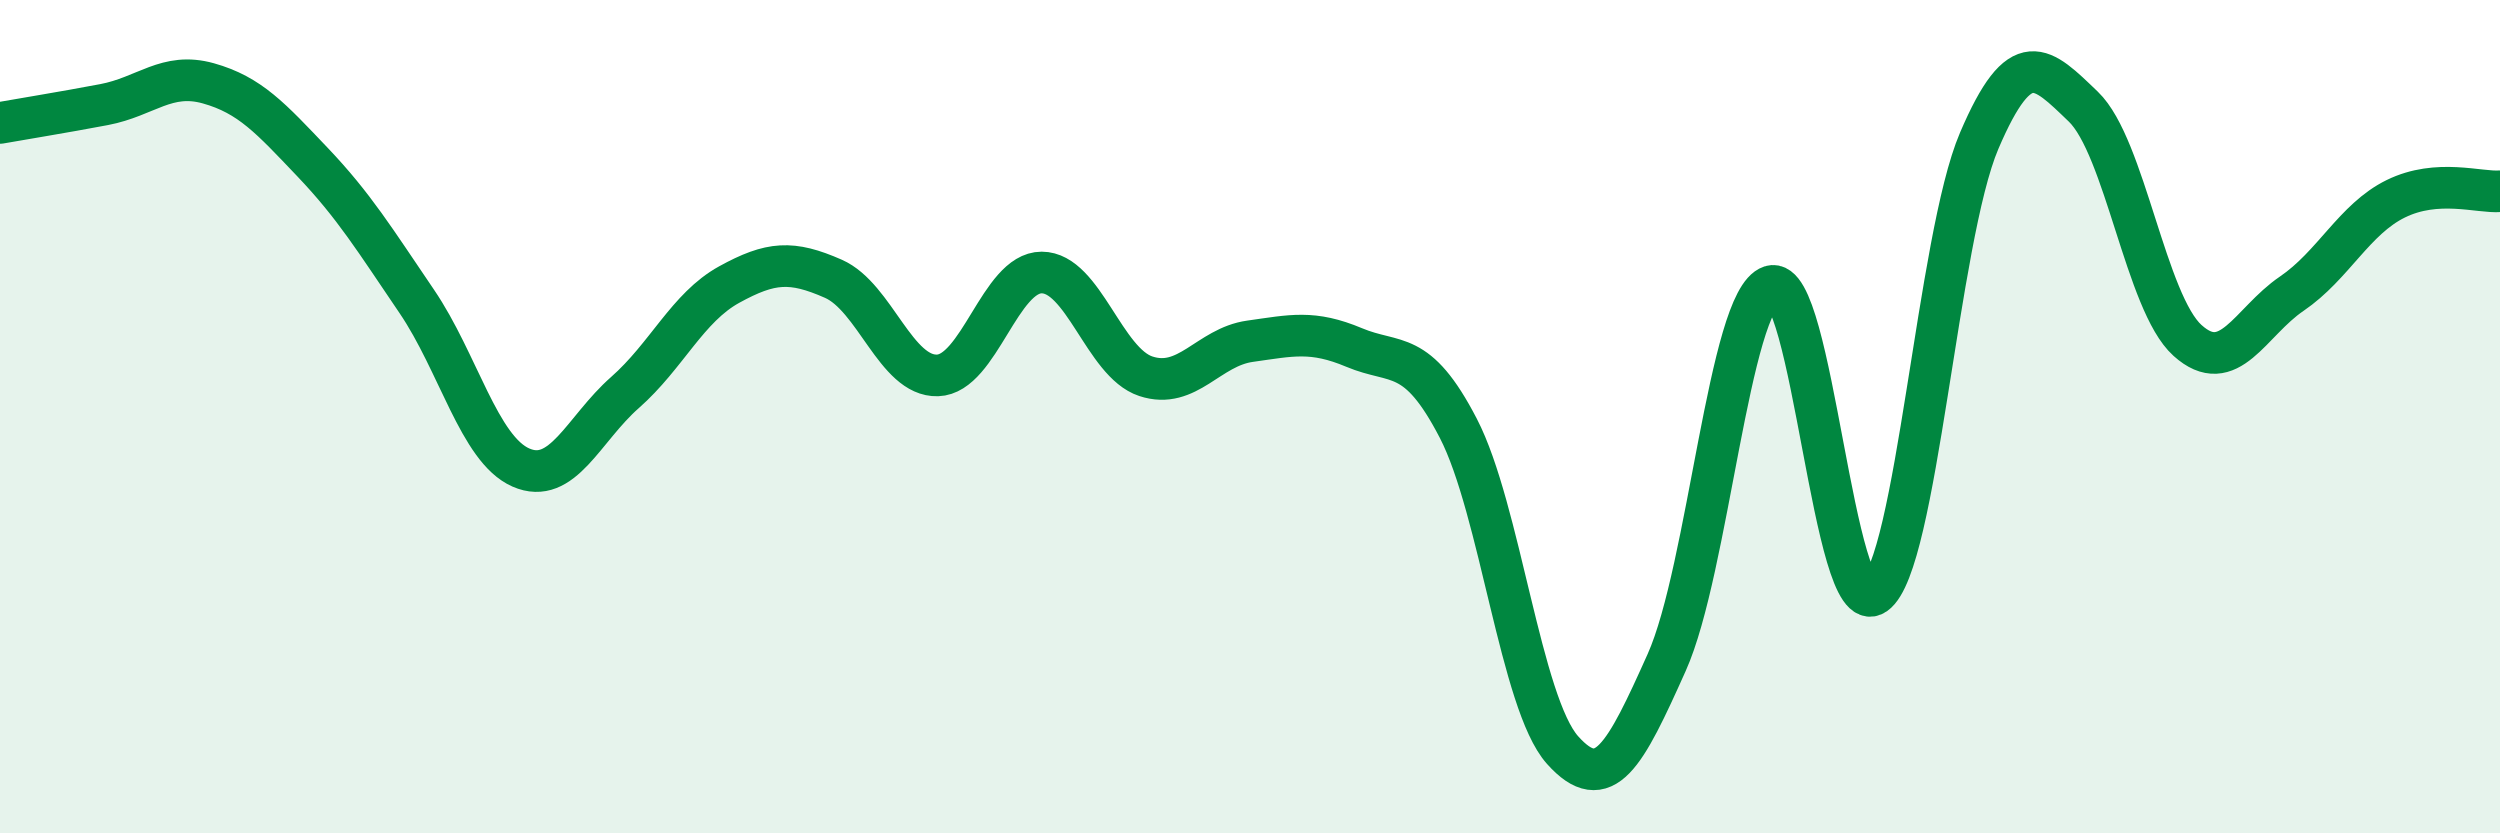
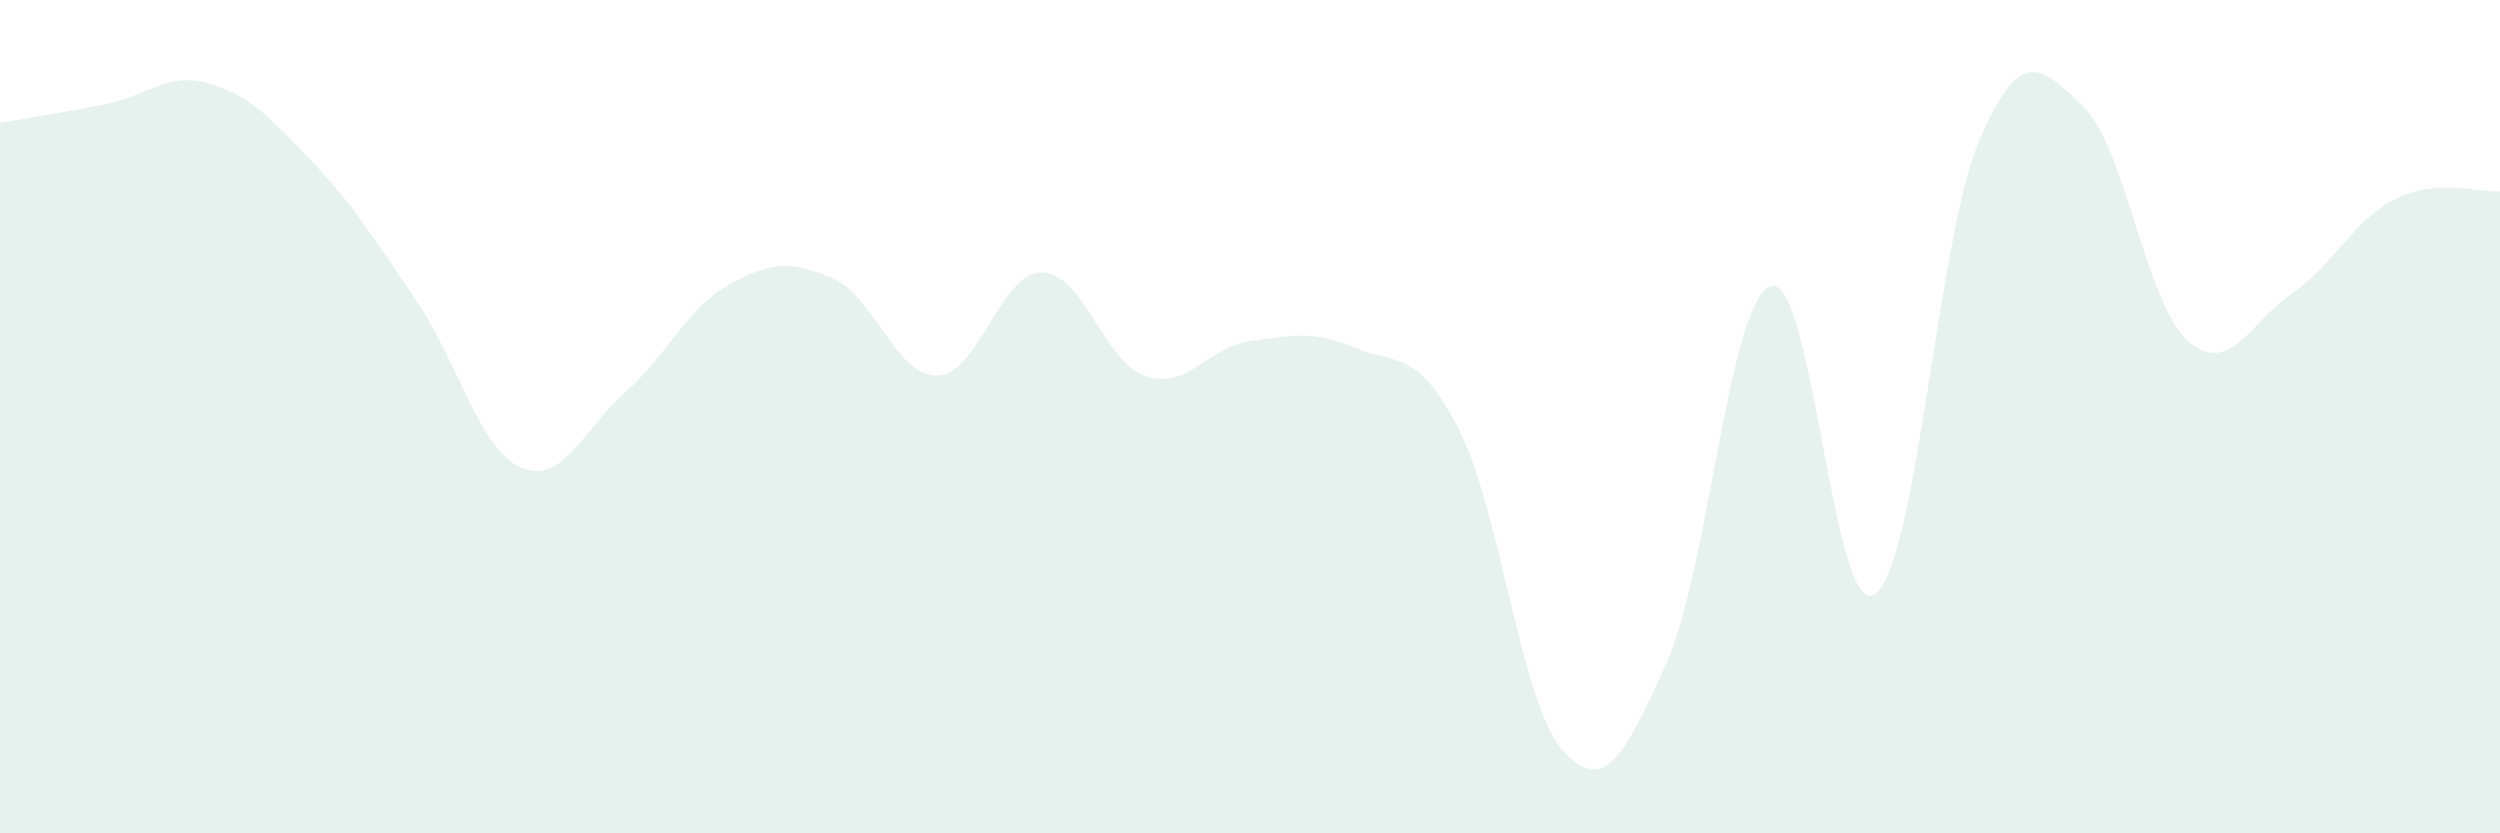
<svg xmlns="http://www.w3.org/2000/svg" width="60" height="20" viewBox="0 0 60 20">
  <path d="M 0,2.95 C 0.5,2.86 1.5,2.7 2.5,2.51 C 3.5,2.32 4,1.72 5,2 C 6,2.28 6.5,2.84 7.5,3.89 C 8.5,4.94 9,5.76 10,7.23 C 11,8.7 11.5,10.78 12.5,11.22 C 13.5,11.66 14,10.3 15,9.42 C 16,8.54 16.5,7.38 17.5,6.83 C 18.5,6.28 19,6.25 20,6.69 C 21,7.13 21.5,9.04 22.5,9.01 C 23.5,8.98 24,6.54 25,6.54 C 26,6.54 26.5,8.7 27.5,9.03 C 28.5,9.36 29,8.33 30,8.19 C 31,8.05 31.5,7.92 32.5,8.34 C 33.5,8.76 34,8.35 35,10.28 C 36,12.21 36.5,16.88 37.5,18 C 38.5,19.12 39,18.13 40,15.9 C 41,13.67 41.5,7.2 42.5,6.87 C 43.5,6.54 44,14.96 45,14.26 C 46,13.56 46.5,5.72 47.5,3.38 C 48.5,1.04 49,1.6 50,2.56 C 51,3.52 51.5,7.27 52.5,8.17 C 53.5,9.07 54,7.73 55,7.05 C 56,6.37 56.5,5.26 57.5,4.77 C 58.5,4.28 59.5,4.63 60,4.59L60 20L0 20Z" fill="#008740" opacity="0.1" stroke-linecap="round" stroke-linejoin="round" />
-   <path d="M 0,2.95 C 0.5,2.86 1.5,2.7 2.5,2.51 C 3.5,2.32 4,1.72 5,2 C 6,2.28 6.5,2.84 7.5,3.89 C 8.5,4.94 9,5.76 10,7.23 C 11,8.7 11.5,10.78 12.5,11.22 C 13.5,11.66 14,10.3 15,9.42 C 16,8.54 16.5,7.38 17.5,6.83 C 18.5,6.28 19,6.25 20,6.69 C 21,7.13 21.5,9.04 22.5,9.01 C 23.5,8.98 24,6.54 25,6.54 C 26,6.54 26.5,8.7 27.5,9.03 C 28.5,9.36 29,8.33 30,8.19 C 31,8.05 31.5,7.92 32.5,8.34 C 33.5,8.76 34,8.35 35,10.28 C 36,12.21 36.5,16.88 37.5,18 C 38.5,19.12 39,18.13 40,15.9 C 41,13.67 41.5,7.2 42.5,6.87 C 43.5,6.54 44,14.96 45,14.26 C 46,13.56 46.5,5.72 47.5,3.38 C 48.5,1.04 49,1.6 50,2.56 C 51,3.52 51.5,7.27 52.5,8.17 C 53.5,9.07 54,7.73 55,7.05 C 56,6.37 56.5,5.26 57.5,4.77 C 58.5,4.28 59.5,4.63 60,4.59" stroke="#008740" stroke-width="1" fill="none" stroke-linecap="round" stroke-linejoin="round" />
</svg>